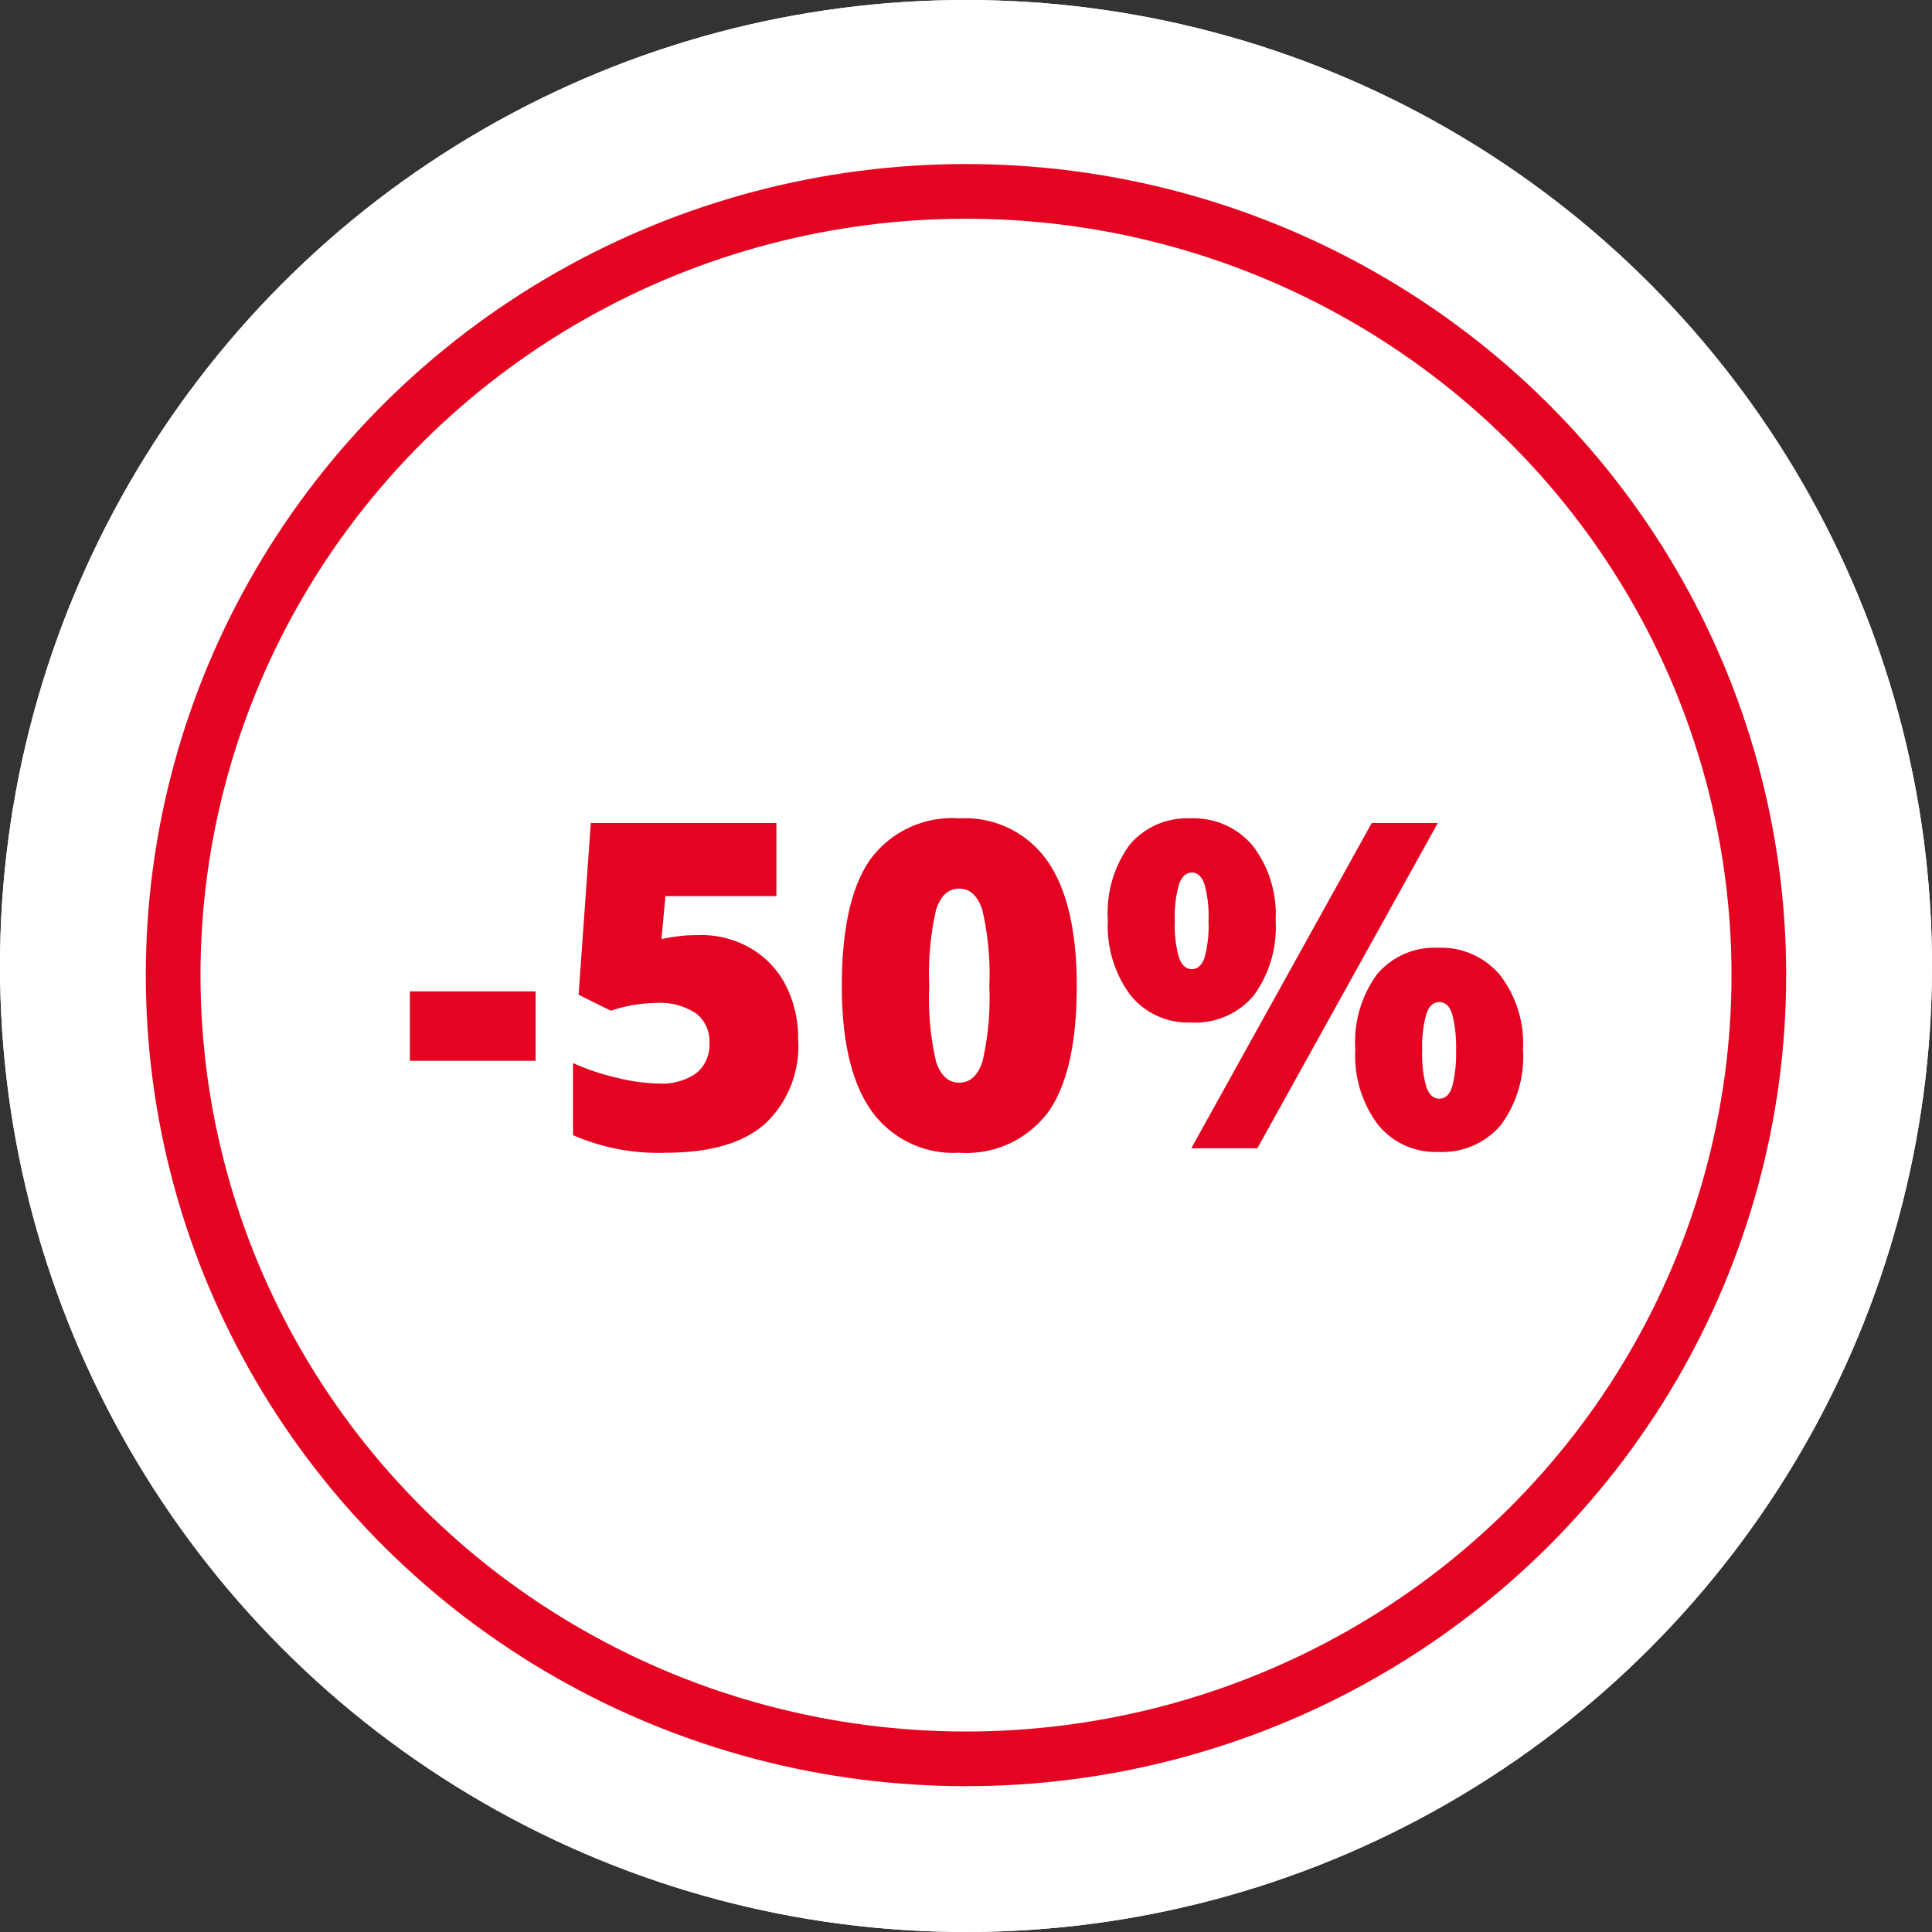
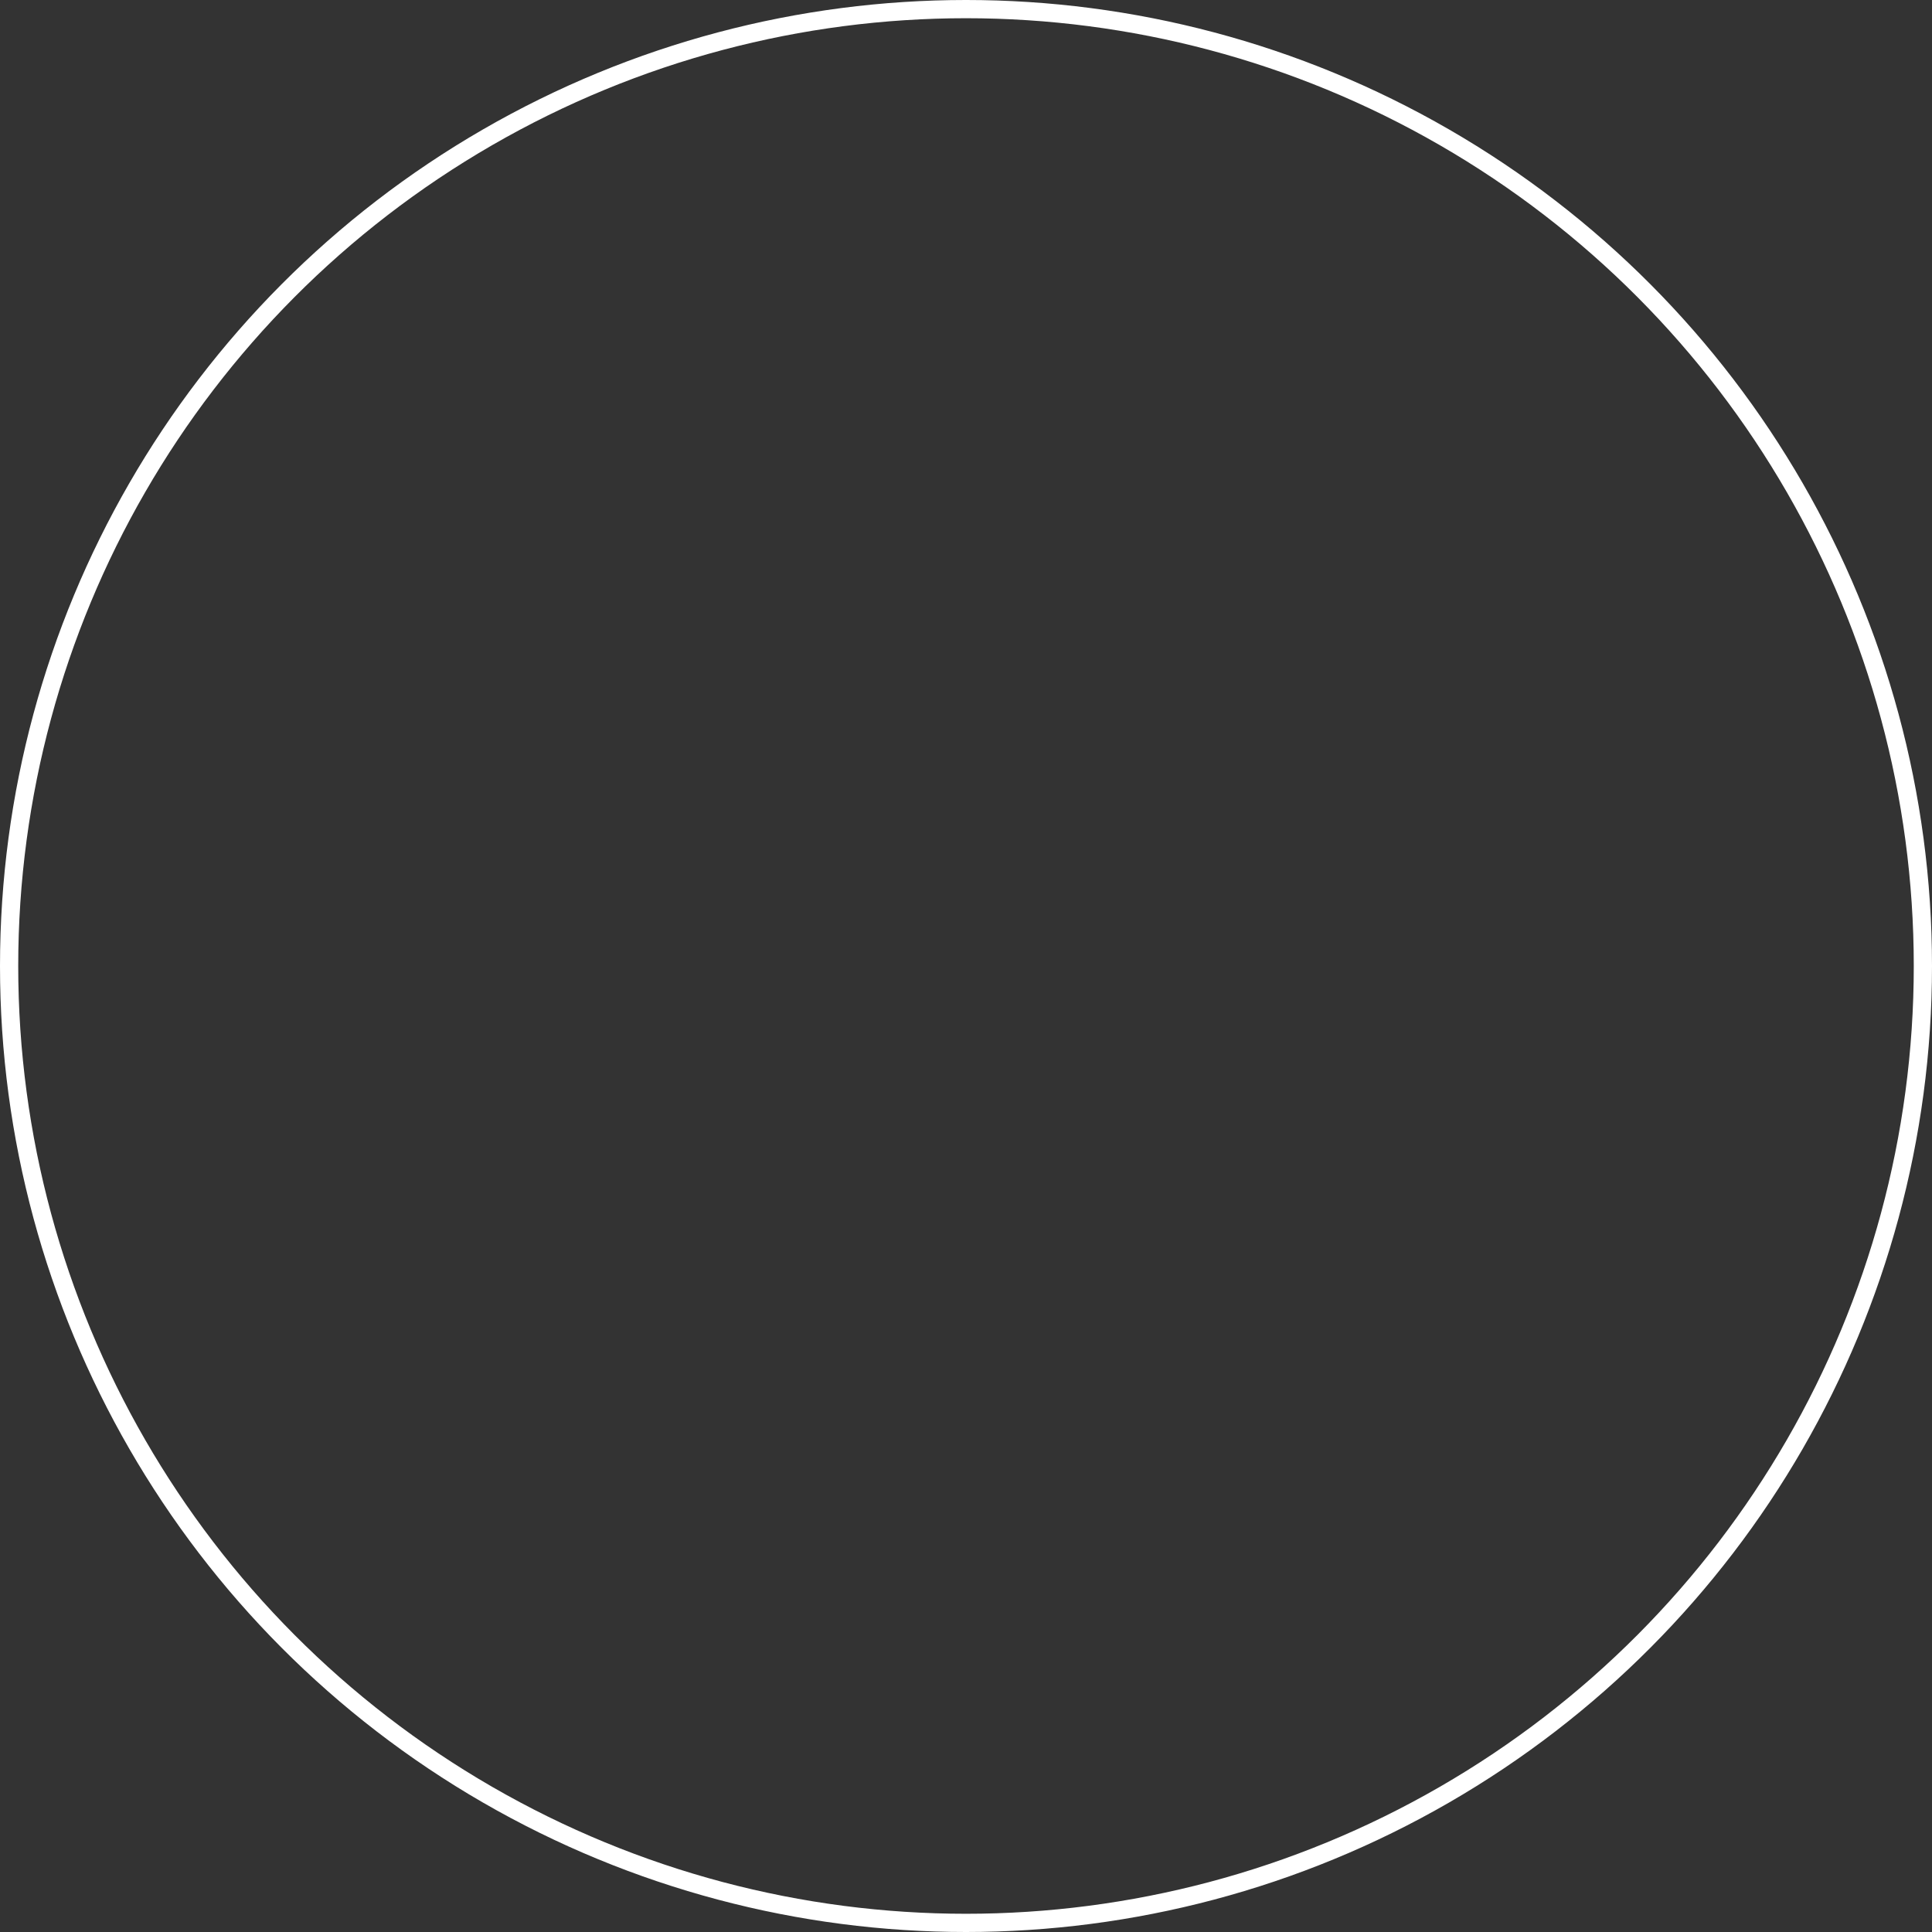
<svg xmlns="http://www.w3.org/2000/svg" width="106" height="106" viewBox="0 0 106 106">
  <rect x="0" y="0" width="106" height="106" fill="#333333" stroke="none" />
  <g transform="translate(-527.921 -98)">
    <g transform="translate(527.921 98)" fill="#fff" stroke="#fff" stroke-width="1">
-       <circle cx="53" cy="53" r="53" stroke="none" />
      <circle cx="53" cy="53" r="52.5" fill="none" />
    </g>
    <g transform="translate(535.921 107)" fill="#fff" stroke="#e40421" stroke-width="3">
-       <ellipse cx="45" cy="44.5" rx="45" ry="44.5" stroke="none" />
-       <ellipse cx="45" cy="44.5" rx="43.5" ry="43" fill="none" />
-     </g>
-     <path d="M-30.512-4.8V-8.606h6.9V-4.8Zm15.9-6.9a5.46,5.46,0,0,1,2.777.714A4.939,4.939,0,0,1-9.9-8.96a6.362,6.362,0,0,1,.69,3.015,5.816,5.816,0,0,1-1.8,4.59q-1.8,1.6-5.45,1.6a11.667,11.667,0,0,1-5.1-.964V-4.675a12.844,12.844,0,0,0,2.4.806,10.19,10.19,0,0,0,2.3.317,3.268,3.268,0,0,0,2.063-.568,2.008,2.008,0,0,0,.72-1.678,1.917,1.917,0,0,0-.732-1.6,3.573,3.573,0,0,0-2.222-.574,7.991,7.991,0,0,0-2.454.427l-1.77-.879.671-9.424h10.181v4.016H-16.49l-.22,2.356a10.931,10.931,0,0,1,1.355-.2Q-14.952-11.694-14.61-11.694ZM6.077-8.9q0,4.736-1.587,6.94A5.587,5.587,0,0,1-.368.244a5.518,5.518,0,0,1-4.822-2.3Q-6.813-4.358-6.813-8.9q0-4.761,1.587-6.982A5.57,5.57,0,0,1-.368-18.1,5.511,5.511,0,0,1,4.448-15.79Q6.077-13.477,6.077-8.9Zm-8.093,0a15.23,15.23,0,0,0,.378,4.163Q-1.259-3.6-.368-3.6T.908-4.773A15.519,15.519,0,0,0,1.28-8.9,15.567,15.567,0,0,0,.9-13.055q-.378-1.19-1.27-1.19T-1.637-13.1A15.509,15.509,0,0,0-2.016-8.9Zm13.473-3.577a6.337,6.337,0,0,0,.232,2.026q.232.623.7.623t.69-.61a6.483,6.483,0,0,0,.226-2.039,6.5,6.5,0,0,0-.226-2.026q-.226-.623-.69-.623t-.7.635A6.515,6.515,0,0,0,11.457-12.476Zm5.53-.049a6.381,6.381,0,0,1-1.208,4.156A4.2,4.2,0,0,1,12.336-6.9,4.049,4.049,0,0,1,9.01-8.417a6.353,6.353,0,0,1-1.227-4.108,6.323,6.323,0,0,1,1.2-4.132A4.114,4.114,0,0,1,12.336-18.1a4.2,4.2,0,0,1,3.394,1.5A6.152,6.152,0,0,1,16.987-12.524Zm8.9-5.322L15.986,0H12.361l9.9-17.847ZM25.031-5.371a6.337,6.337,0,0,0,.232,2.026q.232.623.7.623.525,0,.726-.714a7.4,7.4,0,0,0,.2-1.935,7.4,7.4,0,0,0-.2-1.935q-.2-.714-.726-.714-.476,0-.7.635A6.515,6.515,0,0,0,25.031-5.371Zm5.53-.049a6.338,6.338,0,0,1-1.215,4.144A4.206,4.206,0,0,1,25.91.2a4.049,4.049,0,0,1-3.326-1.52,6.333,6.333,0,0,1-1.227-4.1,6.323,6.323,0,0,1,1.2-4.132A4.114,4.114,0,0,1,25.91-11,4.2,4.2,0,0,1,29.3-9.5,6.152,6.152,0,0,1,30.561-5.42Z" transform="translate(580.921 161)" fill="#e40421" />
+       </g>
  </g>
</svg>